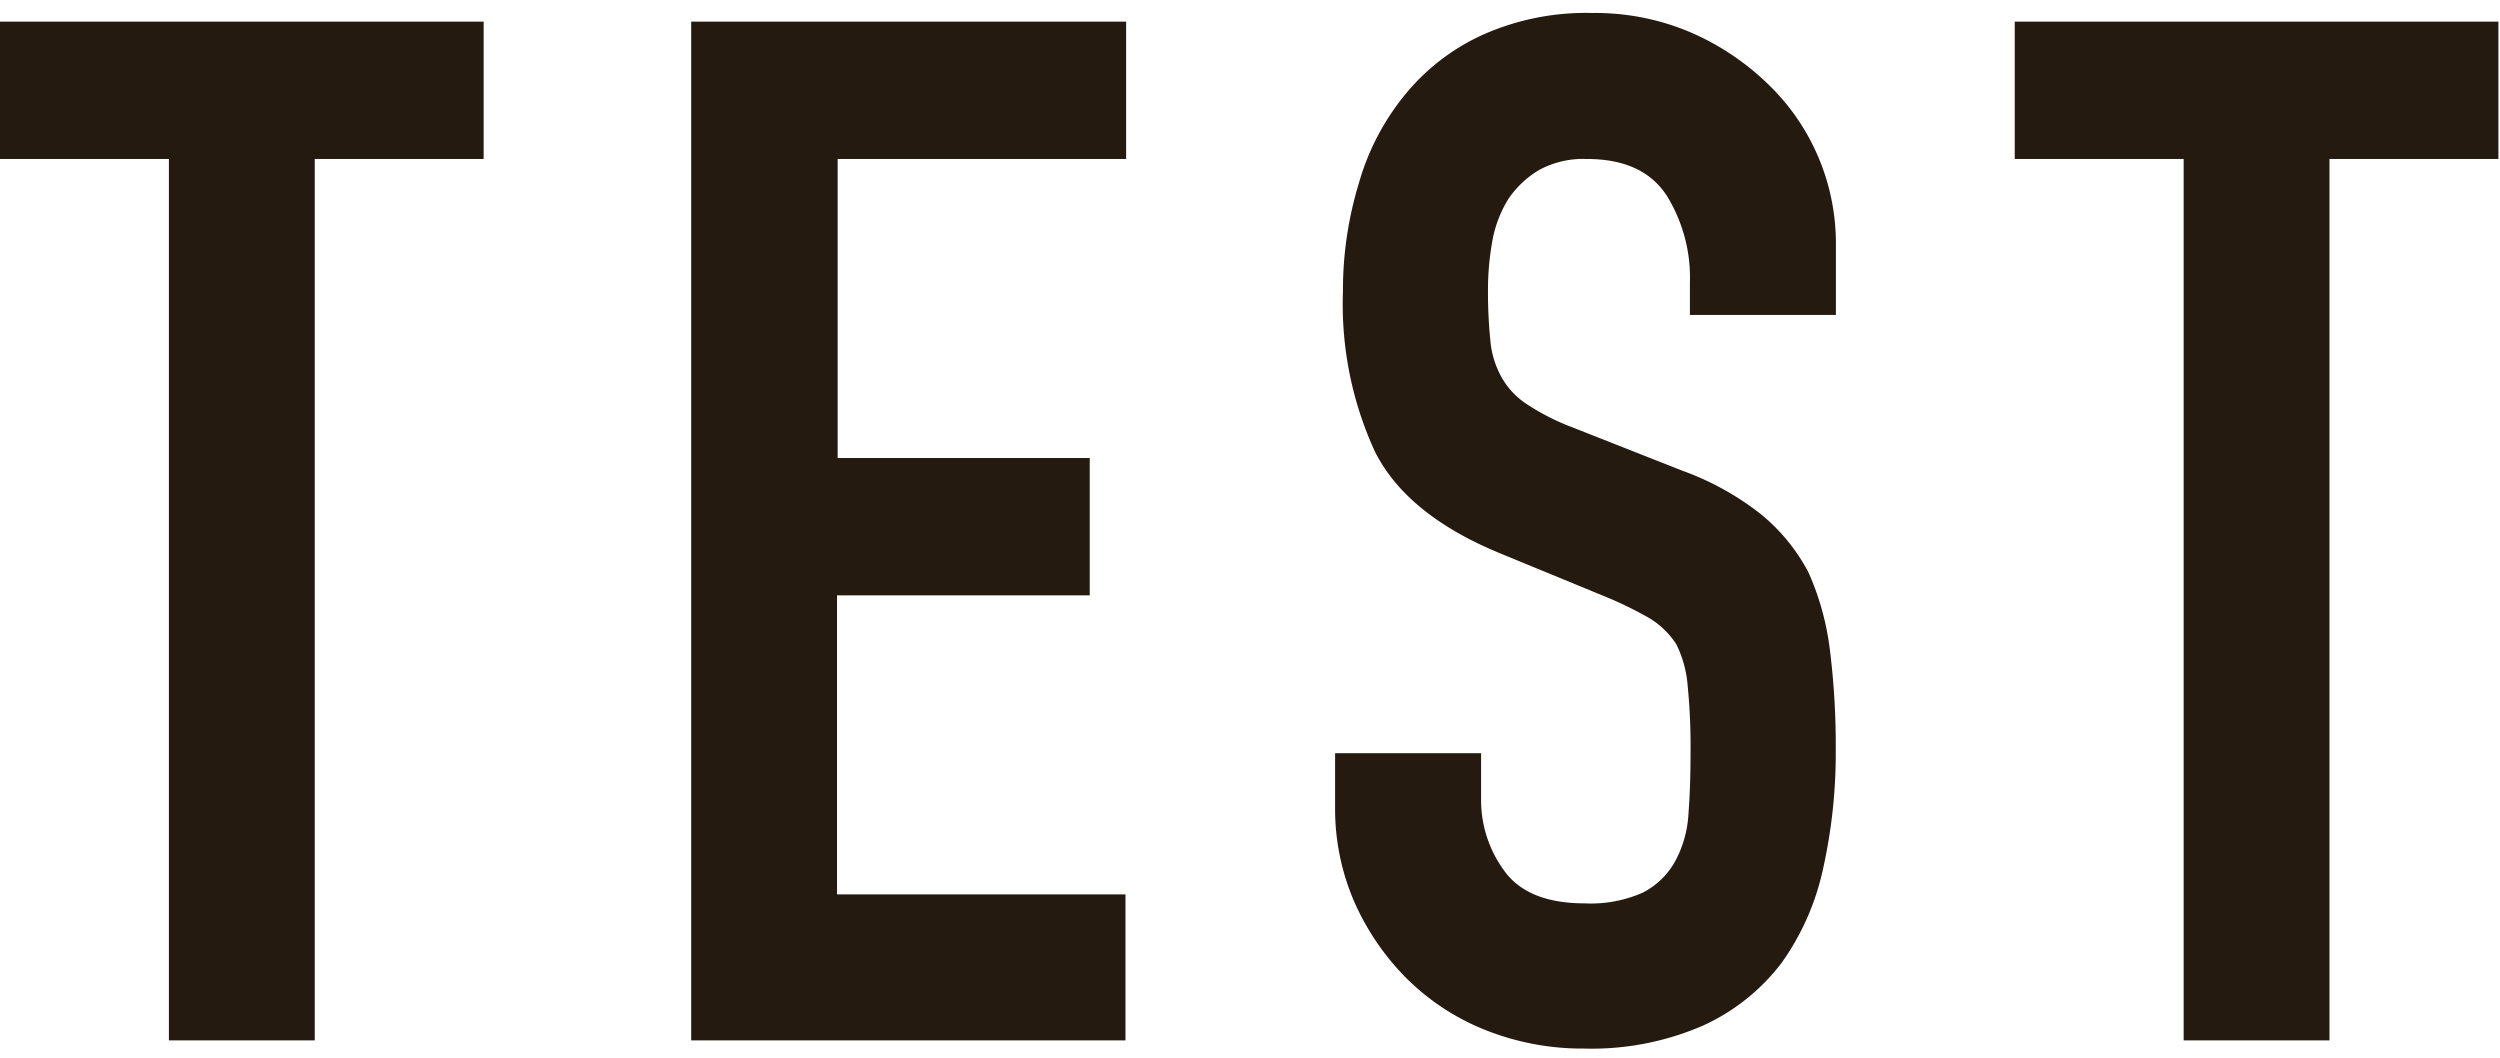
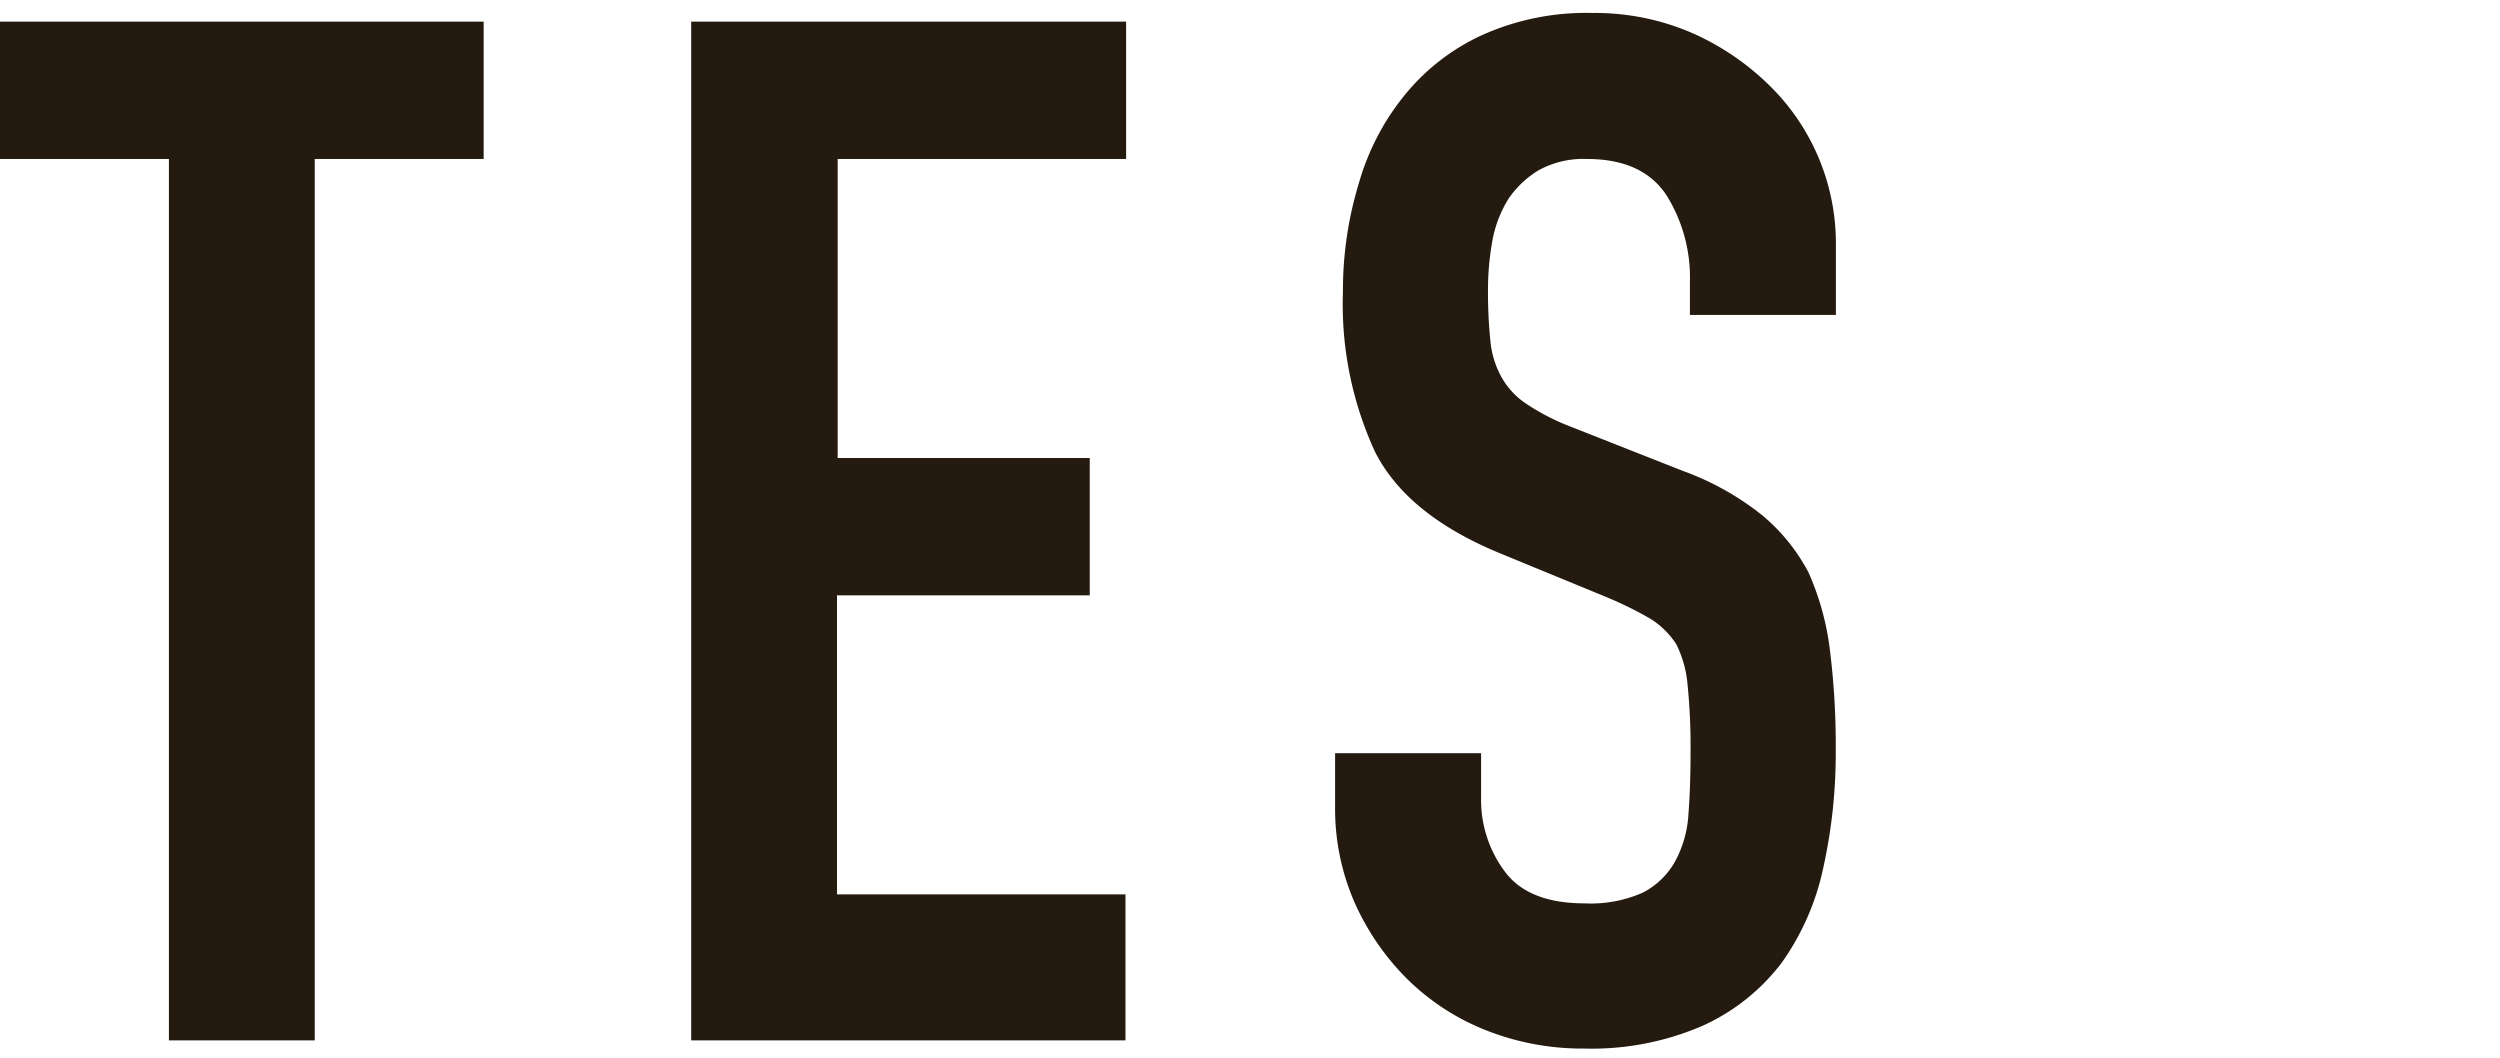
<svg xmlns="http://www.w3.org/2000/svg" viewBox="0 0 156 66" width="156" height="66">
  <path d="M10.54,64.92v-55H0V1.35H30.18V9.92H19.64v55Z" style="fill:#251a0f" />
  <path d="M43.13,64.92V1.35H70.27V9.92h-18V28.58H68v8.57H52.23V55.81h18v9.11Z" style="fill:#251a0f" />
  <path d="M114.56,19.65h-9.11v-2A9.72,9.72,0,0,0,104,12.2c-1-1.52-2.64-2.28-5-2.28a5.76,5.76,0,0,0-3,.71,6.08,6.08,0,0,0-1.88,1.79,7.47,7.47,0,0,0-1,2.63,17.13,17.13,0,0,0-.27,3.08A29.83,29.83,0,0,0,93,21.26a5.7,5.7,0,0,0,.67,2.23,4.83,4.83,0,0,0,1.56,1.7A14.2,14.2,0,0,0,98,26.62l7,2.76a17.51,17.51,0,0,1,4.91,2.73,11.75,11.75,0,0,1,2.94,3.61,16.89,16.89,0,0,1,1.34,4.87,47.81,47.81,0,0,1,.36,6.21,33,33,0,0,1-.8,7.45,15.82,15.82,0,0,1-2.59,5.85A12.83,12.83,0,0,1,106.26,64a17.41,17.41,0,0,1-7.42,1.43,16.31,16.31,0,0,1-6.16-1.16,14.65,14.65,0,0,1-4.91-3.22,15.79,15.79,0,0,1-3.26-4.77,14.6,14.6,0,0,1-1.2-5.94V47h9.11v2.86a7.45,7.45,0,0,0,1.47,4.51q1.47,2,5,2a8,8,0,0,0,3.62-.67,4.83,4.83,0,0,0,2-1.92,7,7,0,0,0,.85-3c.09-1.16.13-2.46.13-3.88a38.18,38.18,0,0,0-.18-4.11,7,7,0,0,0-.71-2.59,5.18,5.18,0,0,0-1.65-1.61,23.29,23.29,0,0,0-2.73-1.34l-6.51-2.68q-5.9-2.4-7.91-6.38a22,22,0,0,1-2-10,22.88,22.88,0,0,1,1-6.78A15.32,15.32,0,0,1,87.68,5.9a13.4,13.4,0,0,1,4.78-3.7A15.82,15.82,0,0,1,99.38.81a15.21,15.21,0,0,1,6.21,1.25,16.15,16.15,0,0,1,4.86,3.31,13.78,13.78,0,0,1,4.11,9.82Z" style="fill:#251a0f" />
-   <path d="M136.26,64.92v-55H125.72V1.35H155.9V9.92H145.36v55Z" style="fill:#251a0f" />
</svg>